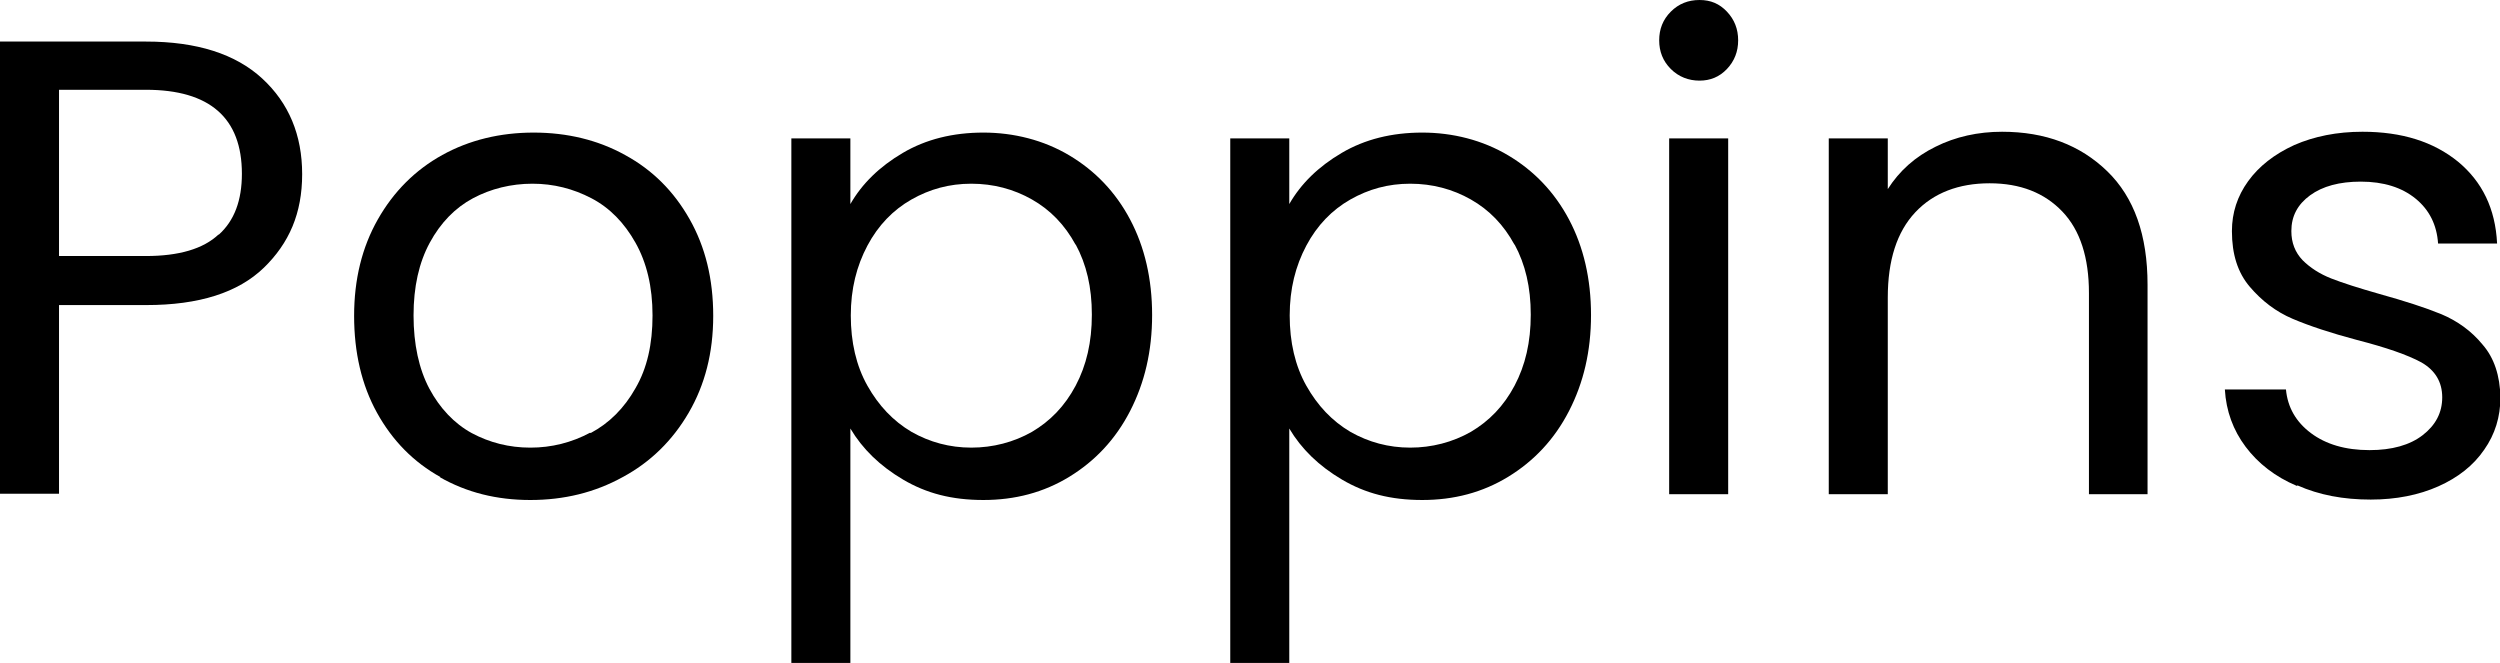
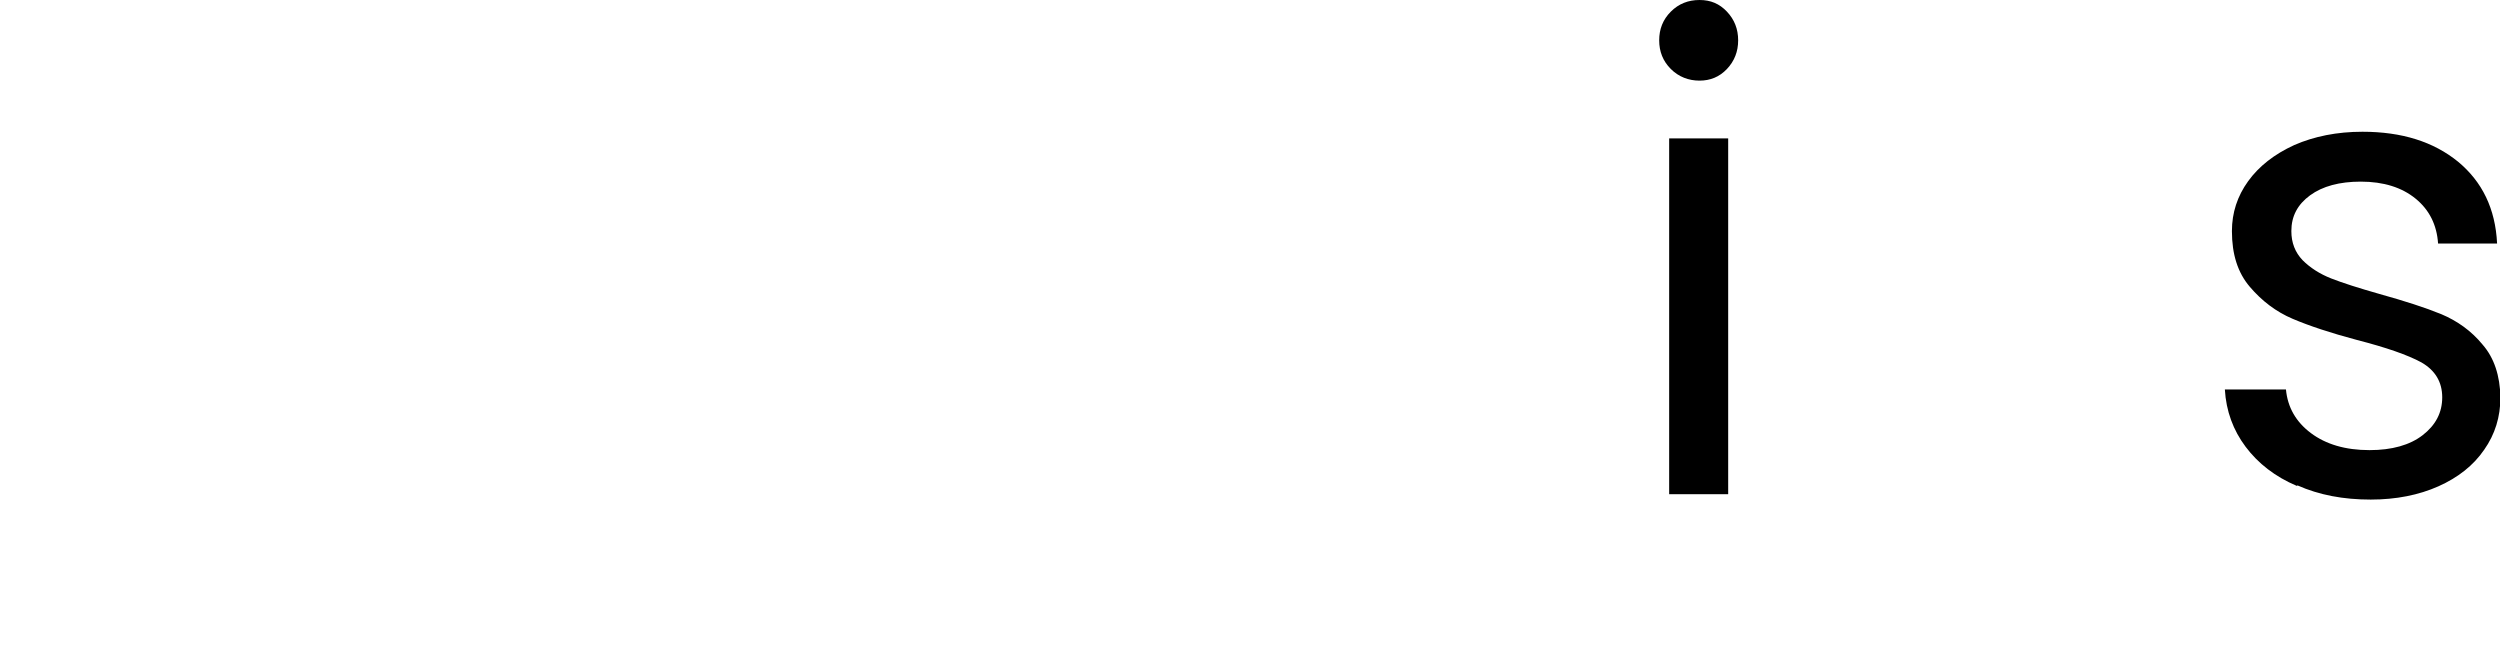
<svg xmlns="http://www.w3.org/2000/svg" id="Layer_2" data-name="Layer 2" viewBox="0 0 60.15 15.95">
  <g id="Layer_1-2" data-name="Layer 1">
    <g>
-       <path d="M6.35,6.44c-.62.6-1.56.9-2.83.9H1.42v4.54H0V1h3.51c1.23,0,2.16.3,2.8.89.64.59.96,1.36.96,2.3s-.31,1.66-.93,2.26ZM5.26,5.65c.38-.34.56-.83.56-1.47,0-1.34-.77-2.02-2.31-2.02H1.42v4h2.09c.79,0,1.38-.17,1.75-.52Z" />
-       <path d="M10.6,11.48c-.65-.36-1.16-.88-1.53-1.55-.37-.67-.55-1.45-.55-2.33s.19-1.65.57-2.32c.38-.67.9-1.19,1.55-1.55s1.39-.54,2.2-.54,1.55.18,2.2.54c.66.36,1.17.87,1.55,1.54.38.67.57,1.44.57,2.33s-.2,1.66-.59,2.33c-.39.67-.92,1.19-1.59,1.55-.67.37-1.41.55-2.22.55s-1.53-.18-2.18-.55ZM14.21,10.42c.45-.24.81-.6,1.08-1.08.28-.48.41-1.06.41-1.75s-.14-1.27-.41-1.75c-.27-.48-.62-.84-1.06-1.07-.44-.23-.91-.35-1.42-.35s-1,.12-1.43.35c-.43.23-.78.59-1.04,1.07-.26.48-.39,1.06-.39,1.75s.13,1.29.38,1.76.6.84,1.02,1.07c.43.23.9.35,1.41.35s.99-.12,1.44-.36Z" />
-       <path d="M21.72,3.68c.56-.33,1.21-.49,1.94-.49s1.45.18,2.07.55,1.11.88,1.46,1.54c.35.66.53,1.43.53,2.3s-.18,1.63-.53,2.31c-.35.68-.84,1.2-1.46,1.58s-1.31.56-2.07.56-1.37-.16-1.93-.49c-.56-.33-.98-.74-1.27-1.23v5.64h-1.42V3.33h1.42v1.58c.28-.49.7-.9,1.26-1.23ZM25.88,5.89c-.26-.48-.61-.84-1.05-1.09-.44-.25-.93-.38-1.46-.38s-1,.13-1.44.38c-.44.25-.8.62-1.06,1.11s-.4,1.04-.4,1.68.13,1.21.4,1.69.62.85,1.06,1.11c.44.25.92.38,1.44.38s1.02-.13,1.46-.38c.44-.26.79-.62,1.05-1.11s.39-1.05.39-1.71-.13-1.21-.39-1.69Z" />
-       <path d="M32.28,3.68c.56-.33,1.21-.49,1.94-.49s1.45.18,2.07.55,1.11.88,1.46,1.54c.35.66.53,1.43.53,2.3s-.18,1.63-.53,2.31c-.35.68-.84,1.2-1.46,1.58s-1.31.56-2.07.56-1.37-.16-1.93-.49c-.56-.33-.98-.74-1.27-1.23v5.64h-1.42V3.33h1.42v1.58c.28-.49.7-.9,1.26-1.23ZM36.44,5.89c-.26-.48-.61-.84-1.05-1.09-.44-.25-.93-.38-1.46-.38s-1,.13-1.44.38c-.44.25-.8.62-1.06,1.11s-.4,1.04-.4,1.68.13,1.21.4,1.69.62.85,1.06,1.11c.44.25.92.38,1.44.38s1.02-.13,1.46-.38c.44-.26.79-.62,1.05-1.11s.39-1.05.39-1.71-.13-1.21-.39-1.69Z" />
      <path d="M40.2,1.66c-.19-.19-.28-.42-.28-.69s.09-.5.28-.69c.19-.19.42-.28.69-.28s.48.09.66.28.27.42.27.69-.09.5-.27.69-.4.28-.66.28-.5-.09-.69-.28ZM41.58,3.33v8.56h-1.42V3.33h1.42Z" />
-       <path d="M50.7,4.12c.65.63.97,1.54.97,2.73v5.04h-1.41v-4.84c0-.85-.21-1.51-.64-1.96-.43-.45-1.01-.68-1.75-.68s-1.35.23-1.79.7c-.44.47-.66,1.15-.66,2.05v4.73h-1.42V3.33h1.42v1.22c.28-.44.66-.78,1.15-1.02.48-.24,1.02-.36,1.6-.36,1.04,0,1.88.32,2.53.95Z" />
      <path d="M55.26,11.69c-.52-.22-.93-.54-1.23-.94-.3-.4-.47-.86-.5-1.38h1.47c.04.43.24.78.6,1.05.36.27.83.41,1.41.41.54,0,.97-.12,1.28-.36.31-.24.47-.54.47-.91s-.17-.65-.5-.84c-.33-.18-.85-.36-1.55-.54-.64-.17-1.15-.34-1.55-.51-.4-.17-.74-.43-1.03-.77-.29-.34-.43-.78-.43-1.34,0-.44.13-.84.39-1.2.26-.36.63-.65,1.11-.87.48-.21,1.03-.32,1.64-.32.95,0,1.71.24,2.3.72.58.48.9,1.13.94,1.97h-1.42c-.03-.45-.21-.81-.54-1.08-.33-.27-.77-.41-1.32-.41-.51,0-.92.11-1.22.33-.3.22-.45.5-.45.86,0,.28.09.51.27.7.18.18.41.33.69.44.28.11.66.23,1.15.37.61.17,1.11.33,1.5.49.38.16.72.4.99.73.28.32.42.75.43,1.27,0,.47-.13.89-.39,1.26-.26.38-.63.67-1.1.88s-1.02.32-1.63.32c-.66,0-1.24-.11-1.76-.34Z" />
    </g>
  </g>
</svg>